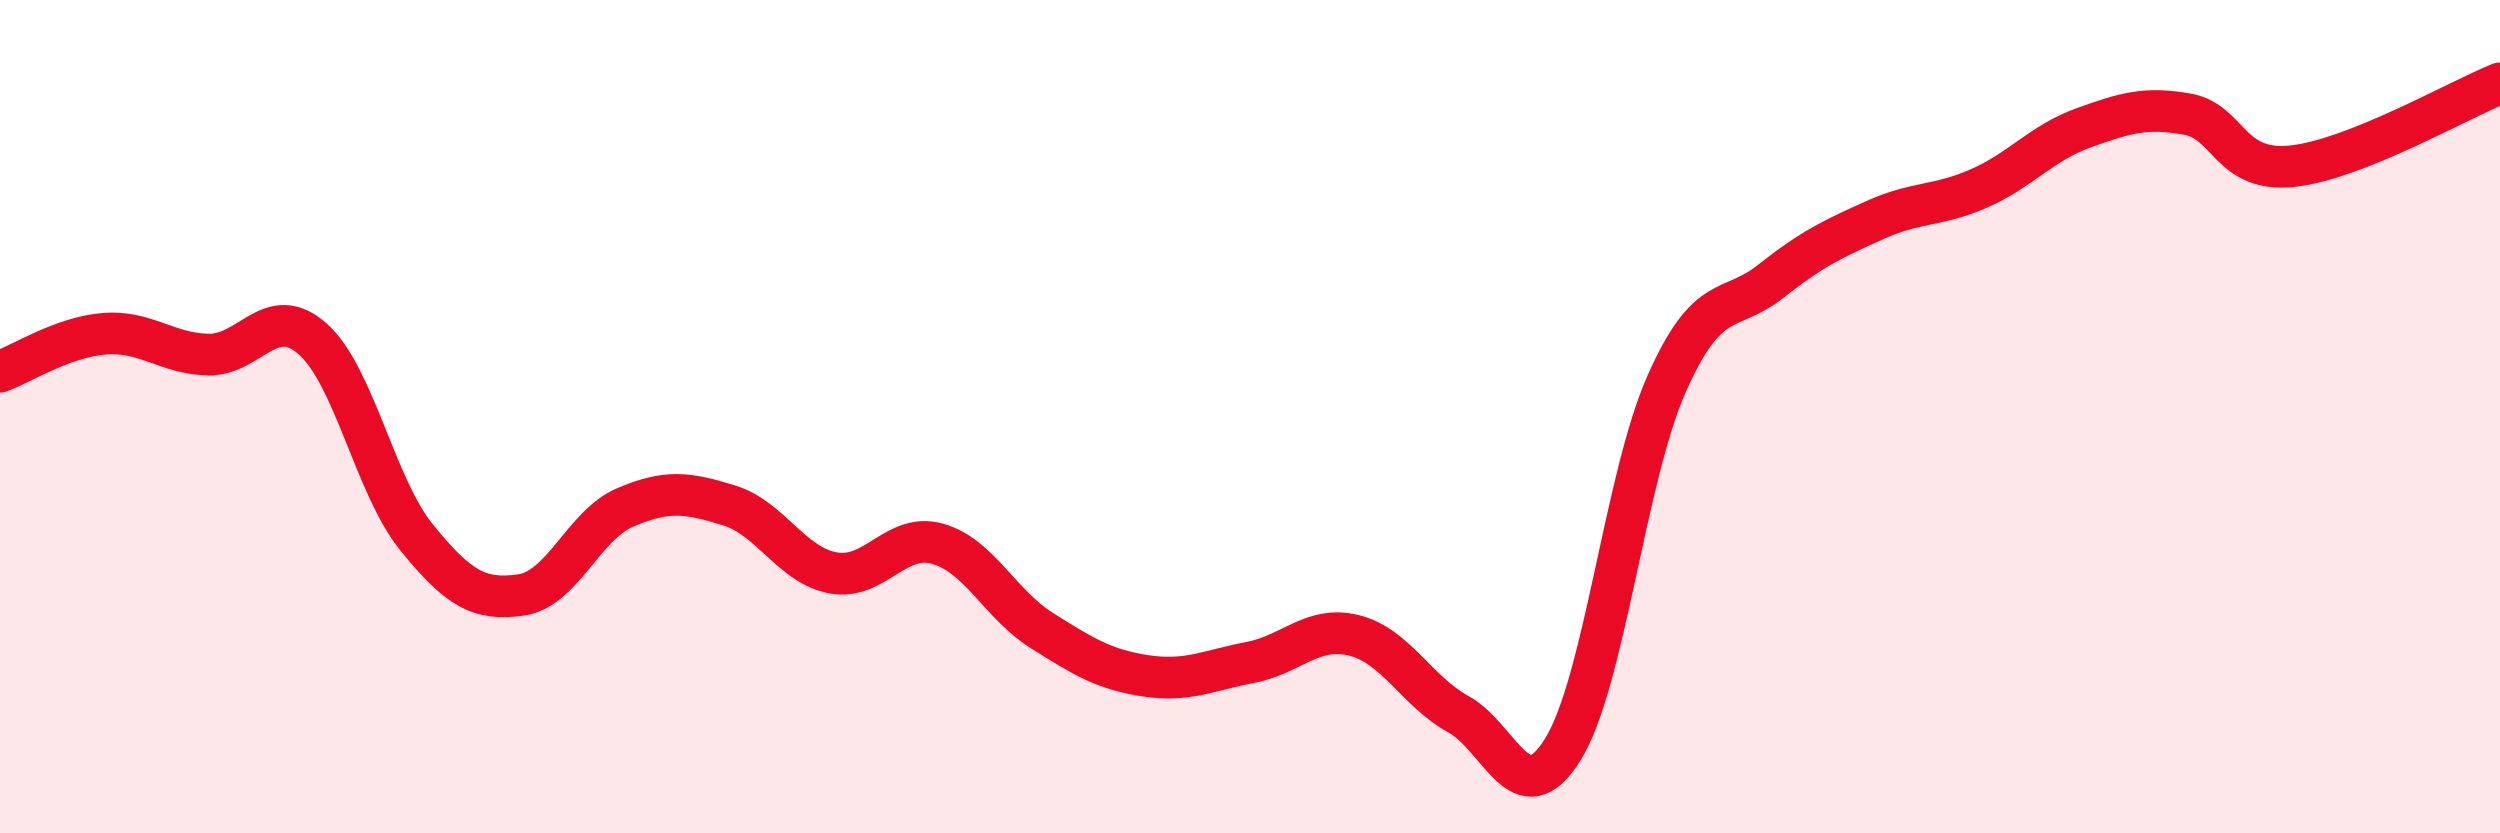
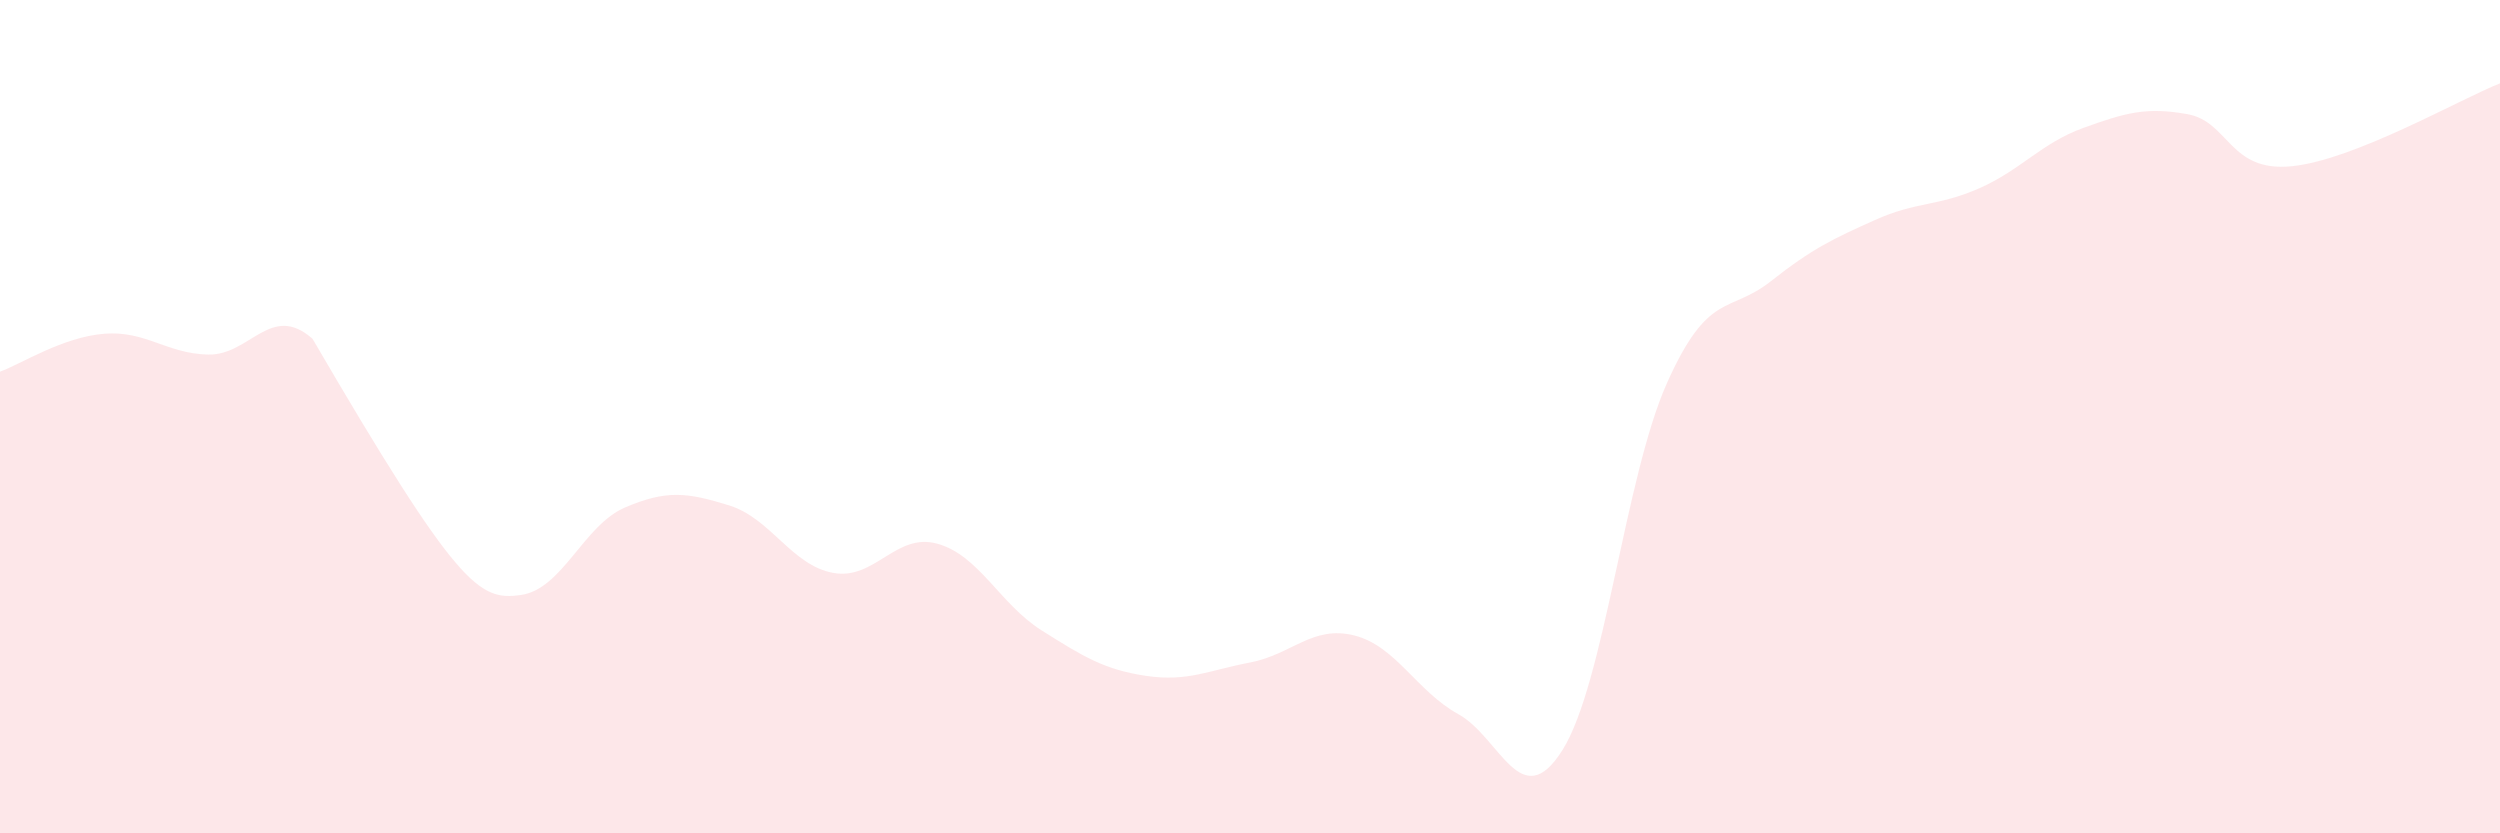
<svg xmlns="http://www.w3.org/2000/svg" width="60" height="20" viewBox="0 0 60 20">
-   <path d="M 0,8.92 C 0.5,8.74 1.5,8.09 2.5,8.01 C 3.5,7.93 4,8.49 5,8.51 C 6,8.53 6.5,7.25 7.5,8.13 C 8.5,9.01 9,11.67 10,12.9 C 11,14.13 11.5,14.42 12.5,14.28 C 13.5,14.14 14,12.61 15,12.18 C 16,11.75 16.5,11.82 17.5,12.13 C 18.5,12.44 19,13.57 20,13.75 C 21,13.93 21.5,12.77 22.5,13.05 C 23.5,13.33 24,14.5 25,15.13 C 26,15.76 26.5,16.07 27.5,16.22 C 28.5,16.37 29,16.09 30,15.9 C 31,15.71 31.5,15 32.5,15.25 C 33.5,15.5 34,16.59 35,17.14 C 36,17.69 36.5,19.59 37.5,18 C 38.5,16.41 39,11.46 40,9.21 C 41,6.96 41.5,7.54 42.5,6.75 C 43.5,5.96 44,5.73 45,5.28 C 46,4.83 46.5,4.96 47.5,4.52 C 48.5,4.08 49,3.43 50,3.07 C 51,2.71 51.5,2.56 52.5,2.74 C 53.5,2.92 53.5,4.14 55,3.99 C 56.5,3.84 59,2.4 60,2L60 20L0 20Z" fill="#EB0A25" opacity="0.1" stroke-linecap="round" stroke-linejoin="round" />
-   <path d="M 0,8.92 C 0.5,8.74 1.5,8.09 2.5,8.01 C 3.5,7.93 4,8.49 5,8.51 C 6,8.53 6.5,7.25 7.5,8.13 C 8.5,9.01 9,11.67 10,12.9 C 11,14.13 11.5,14.42 12.5,14.28 C 13.5,14.14 14,12.61 15,12.18 C 16,11.75 16.5,11.82 17.5,12.13 C 18.5,12.44 19,13.57 20,13.75 C 21,13.93 21.5,12.77 22.5,13.05 C 23.5,13.33 24,14.5 25,15.13 C 26,15.76 26.5,16.07 27.5,16.22 C 28.5,16.37 29,16.09 30,15.9 C 31,15.71 31.5,15 32.5,15.25 C 33.5,15.5 34,16.59 35,17.14 C 36,17.69 36.5,19.59 37.5,18 C 38.5,16.41 39,11.46 40,9.21 C 41,6.96 41.5,7.54 42.5,6.75 C 43.5,5.96 44,5.73 45,5.28 C 46,4.83 46.5,4.96 47.5,4.52 C 48.5,4.08 49,3.43 50,3.07 C 51,2.71 51.5,2.56 52.5,2.74 C 53.5,2.92 53.5,4.14 55,3.99 C 56.5,3.84 59,2.4 60,2" stroke="#EB0A25" stroke-width="1" fill="none" stroke-linecap="round" stroke-linejoin="round" />
+   <path d="M 0,8.92 C 0.5,8.74 1.5,8.09 2.5,8.01 C 3.5,7.93 4,8.49 5,8.51 C 6,8.53 6.5,7.25 7.5,8.13 C 11,14.13 11.5,14.42 12.5,14.28 C 13.5,14.14 14,12.61 15,12.18 C 16,11.75 16.5,11.82 17.5,12.13 C 18.5,12.44 19,13.57 20,13.75 C 21,13.93 21.5,12.77 22.5,13.05 C 23.5,13.33 24,14.5 25,15.13 C 26,15.76 26.5,16.07 27.5,16.22 C 28.5,16.37 29,16.09 30,15.9 C 31,15.71 31.5,15 32.5,15.25 C 33.5,15.5 34,16.59 35,17.14 C 36,17.69 36.5,19.59 37.5,18 C 38.5,16.41 39,11.46 40,9.21 C 41,6.96 41.5,7.54 42.5,6.75 C 43.5,5.96 44,5.73 45,5.28 C 46,4.83 46.5,4.96 47.5,4.52 C 48.5,4.08 49,3.43 50,3.07 C 51,2.71 51.5,2.56 52.5,2.74 C 53.5,2.92 53.5,4.14 55,3.99 C 56.5,3.84 59,2.4 60,2L60 20L0 20Z" fill="#EB0A25" opacity="0.1" stroke-linecap="round" stroke-linejoin="round" />
</svg>